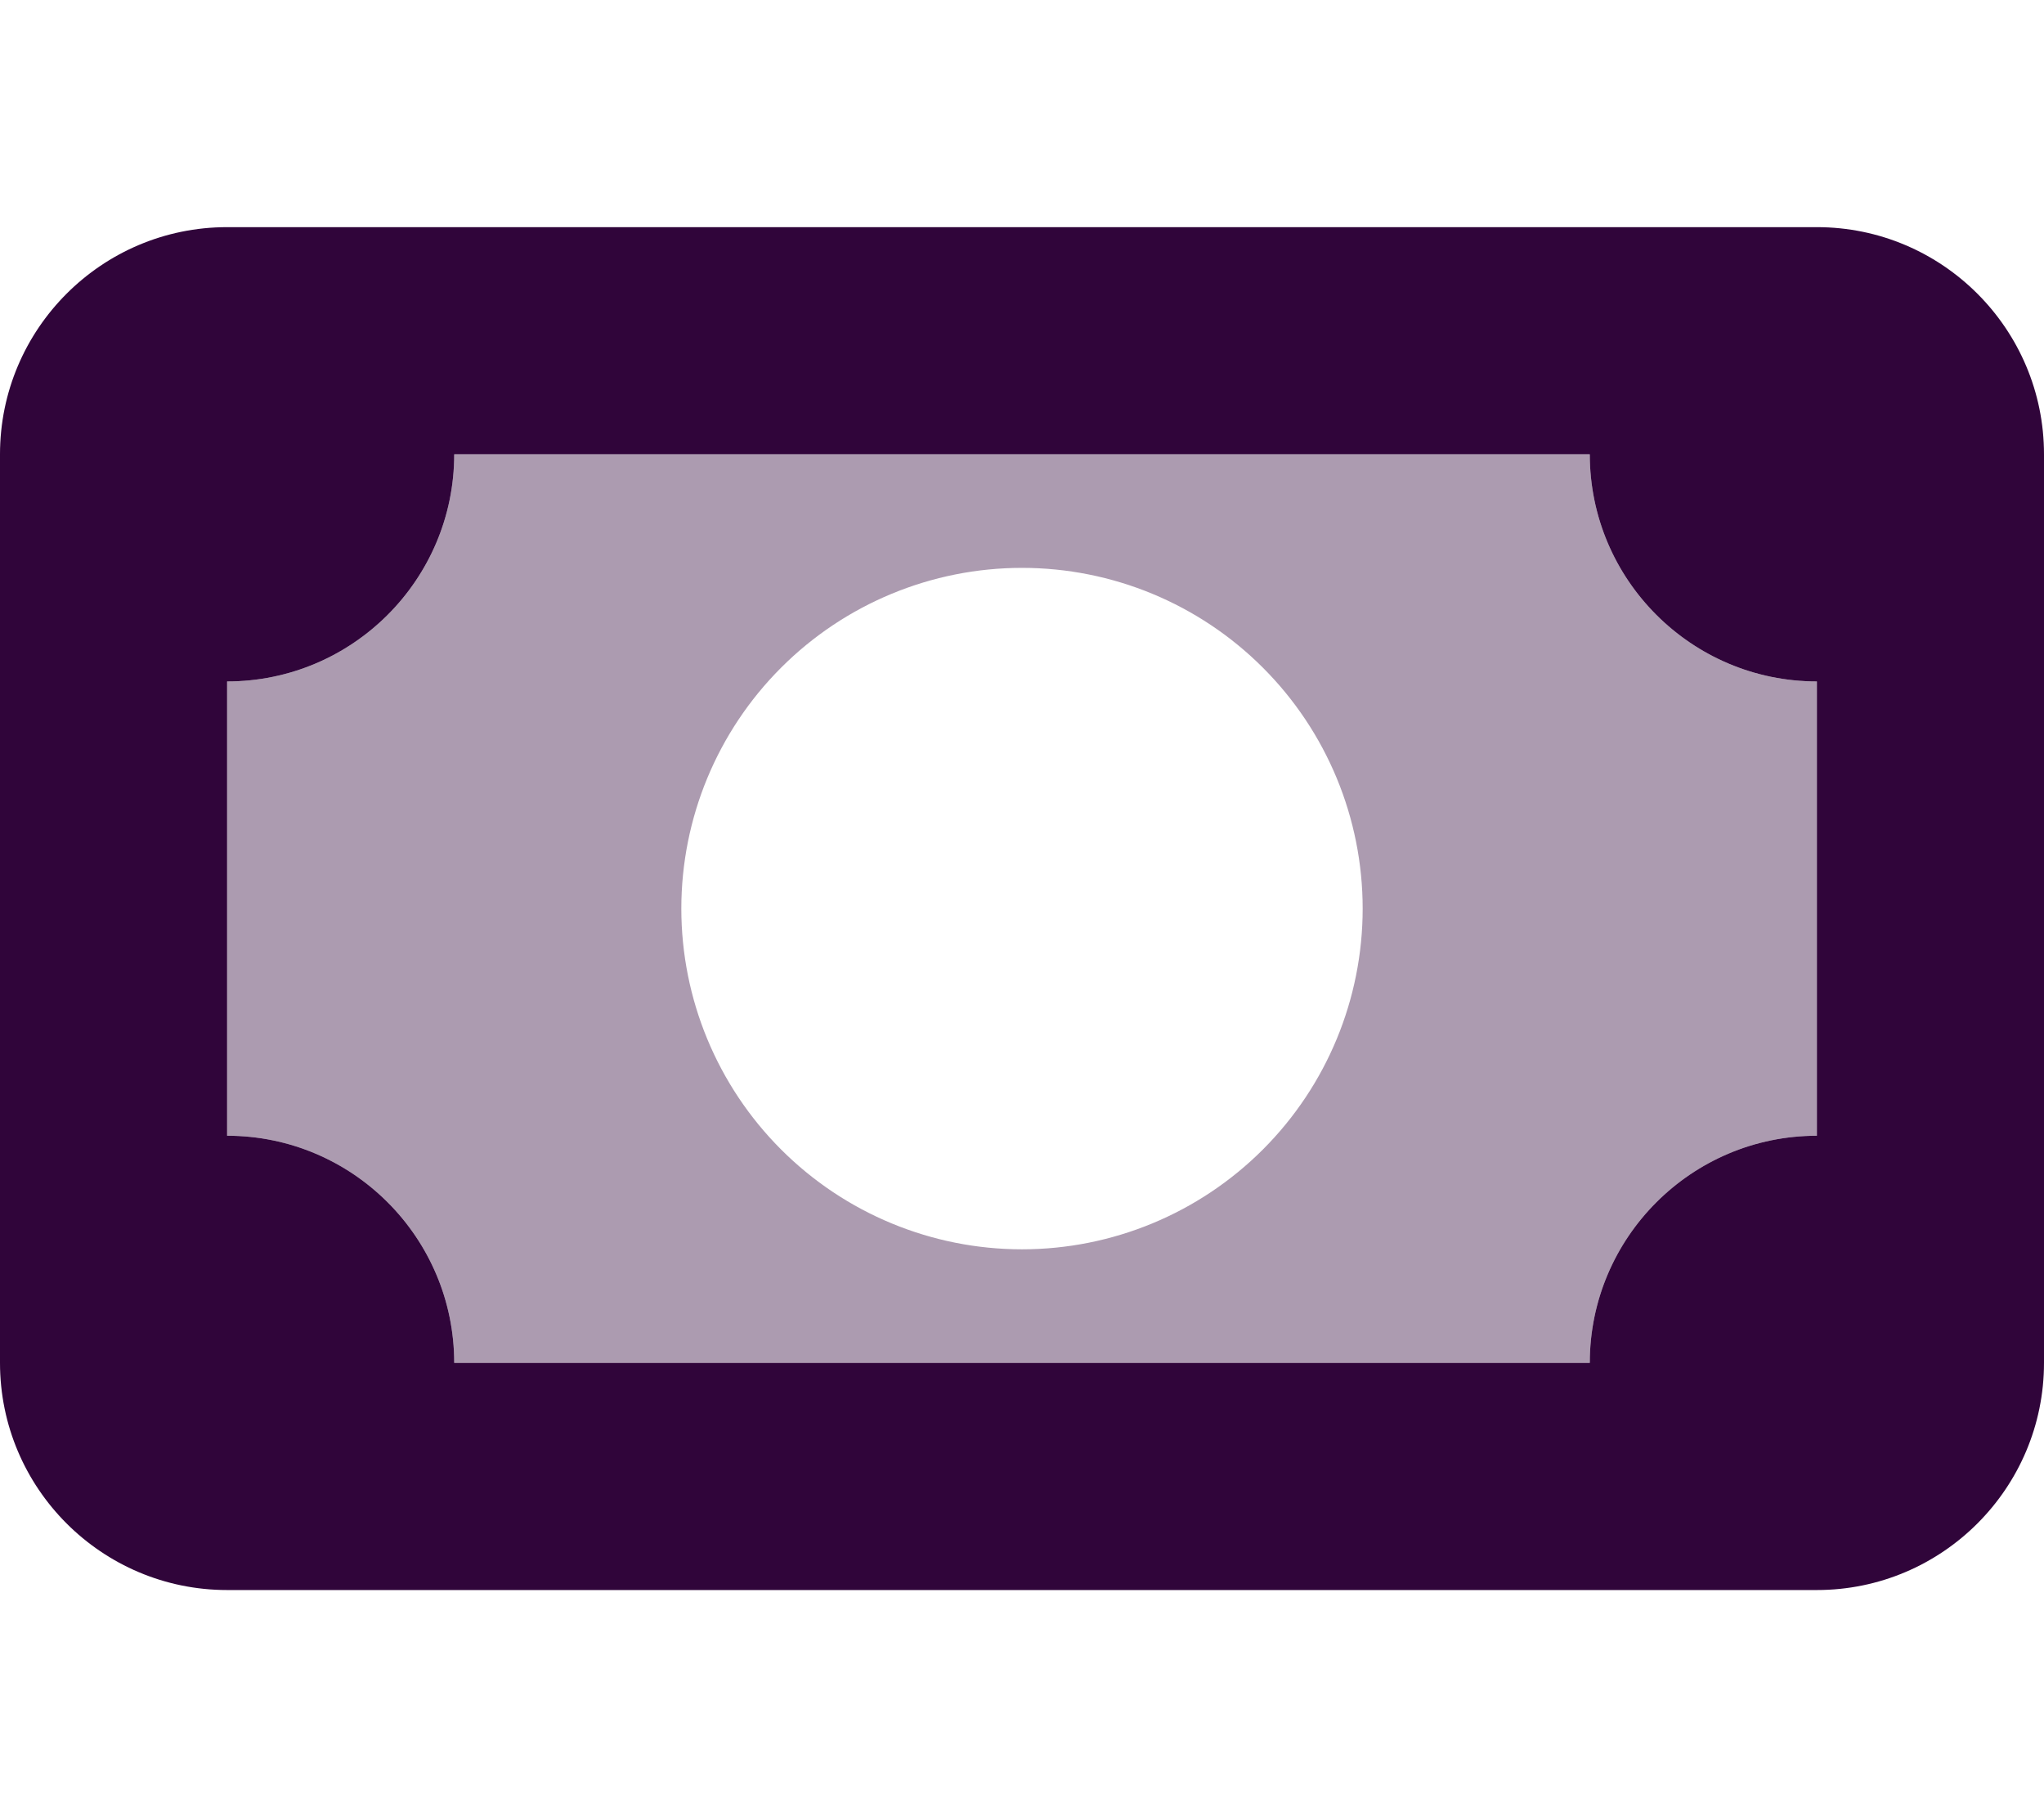
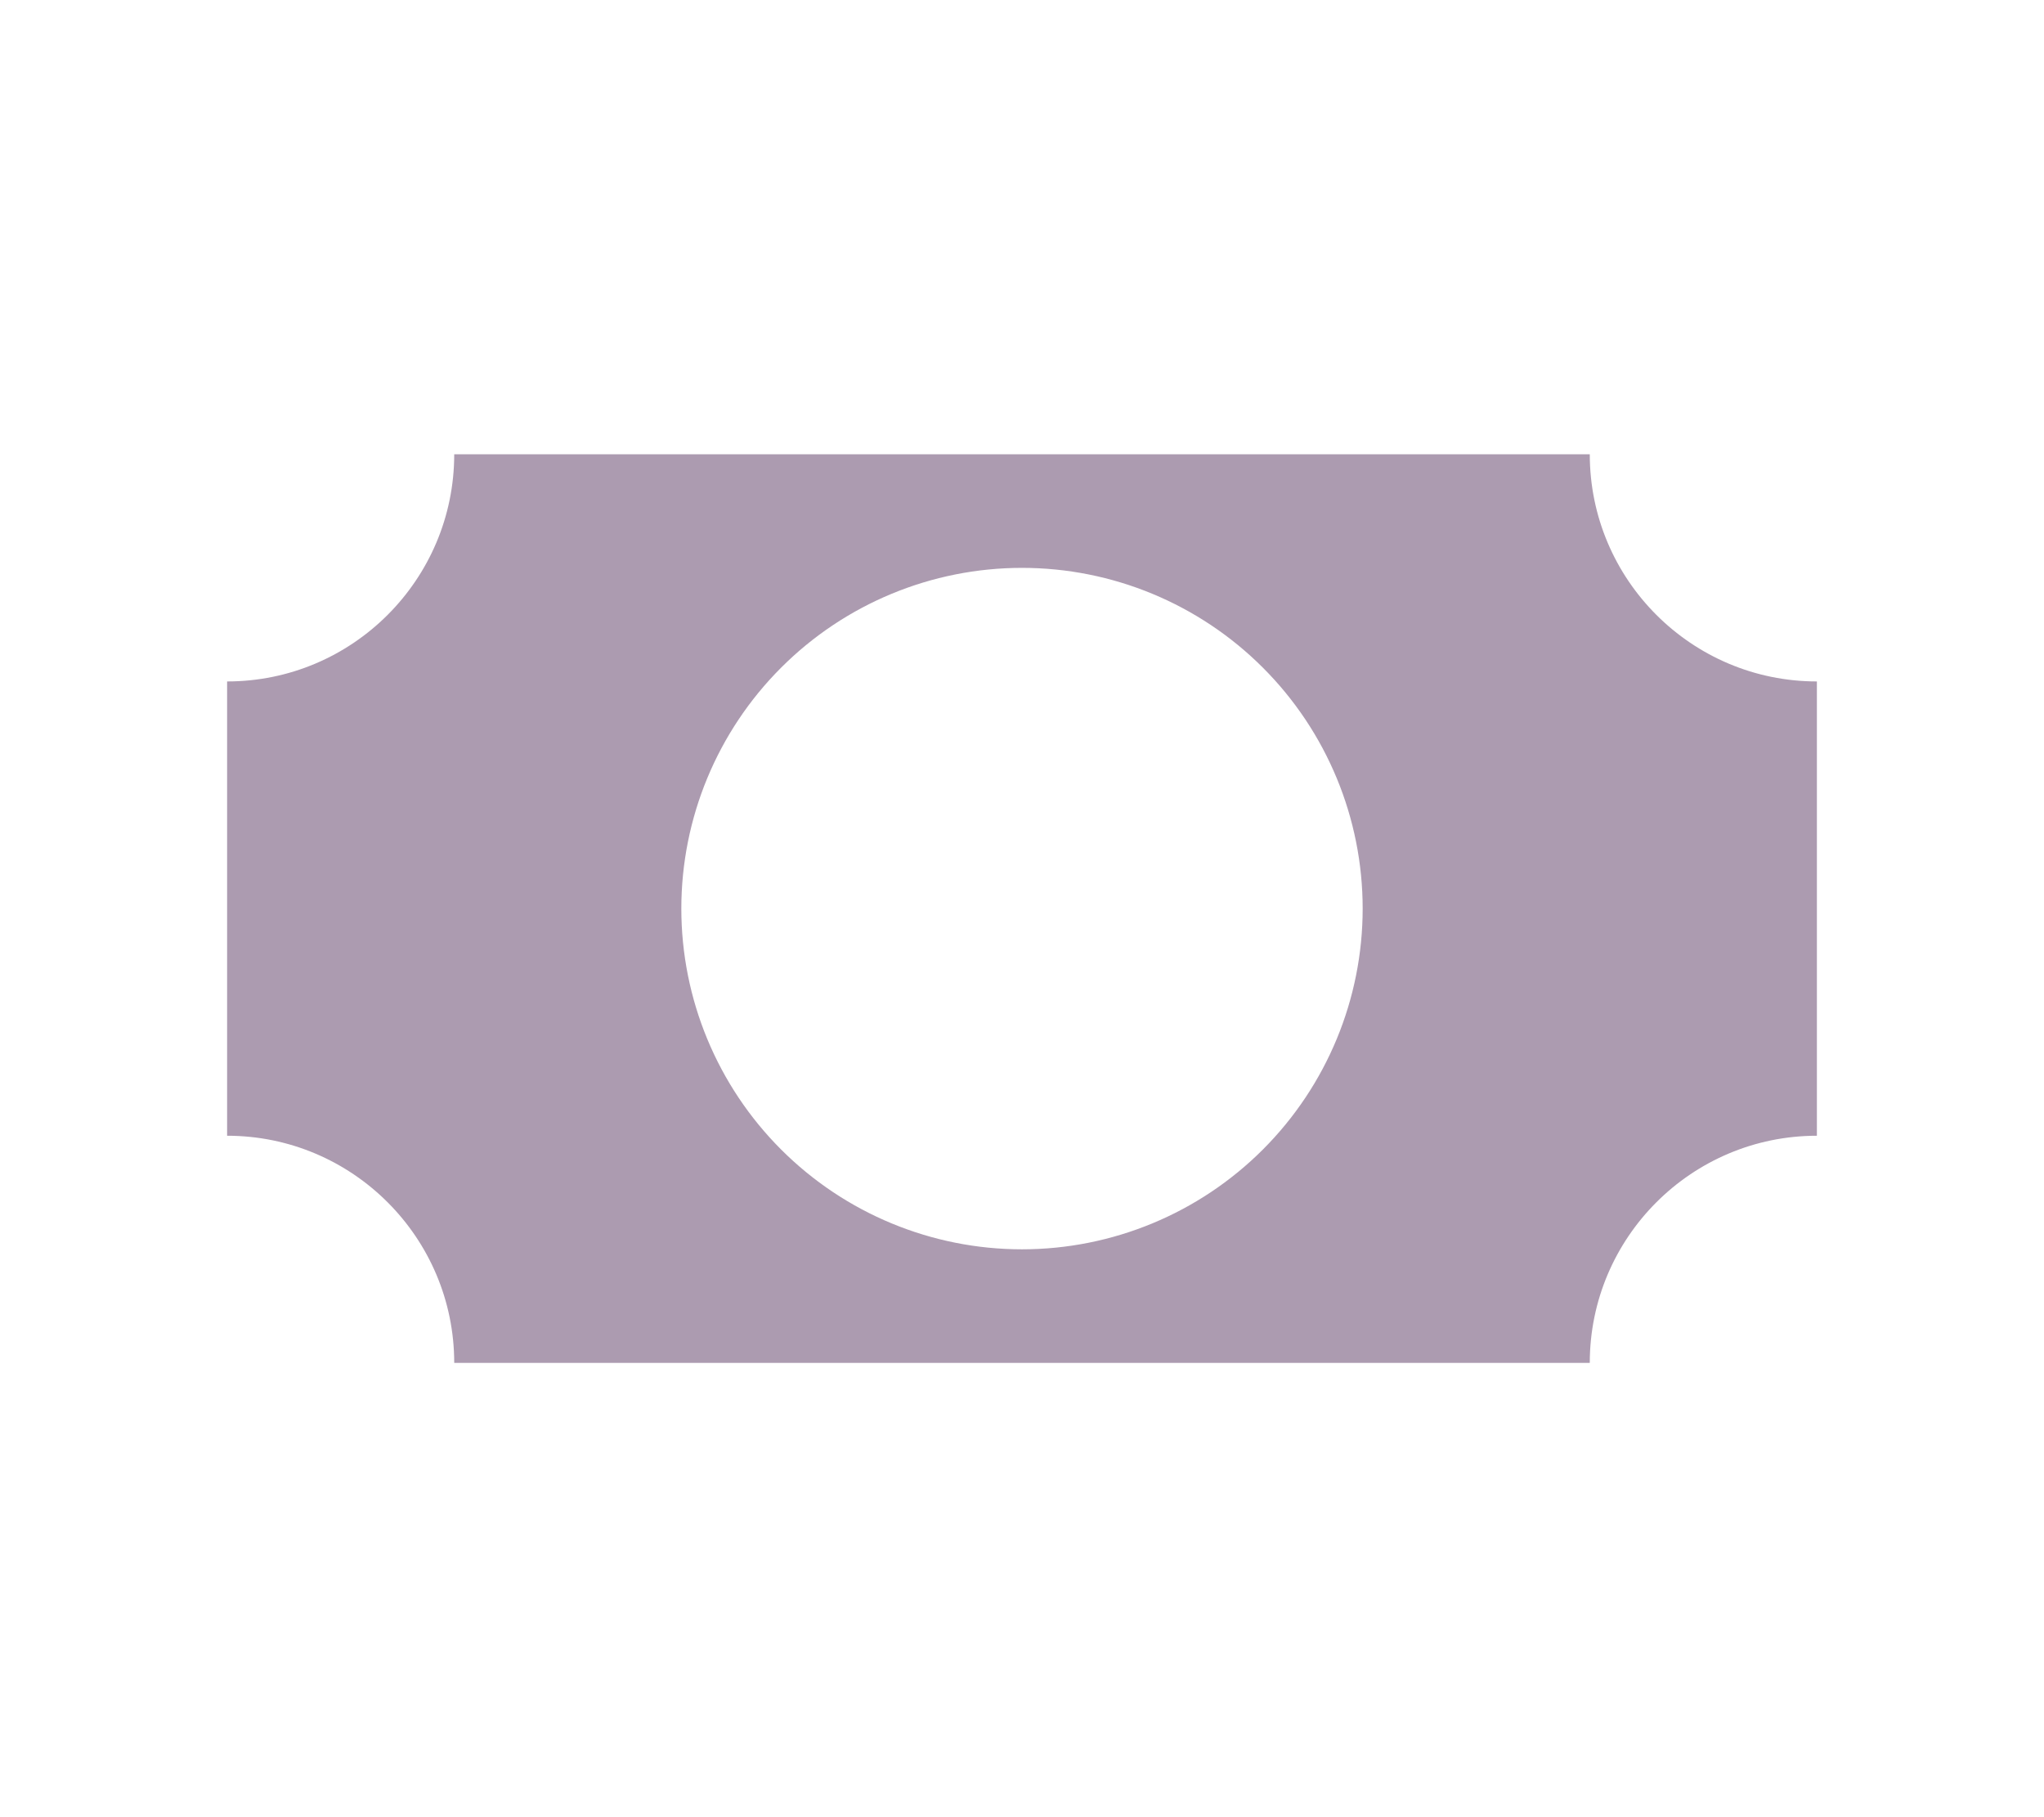
<svg xmlns="http://www.w3.org/2000/svg" width="27" height="24" viewBox="0 0 27 24" fill="none">
  <path opacity="0.4" d="M3 9V15C4.655 15 6 16.345 6 18H21C21 16.345 22.345 15 24 15V9C22.345 9 21 7.655 21 6H6C6 7.655 4.655 9 3 9ZM18 12C18 13.194 17.526 14.338 16.682 15.182C15.838 16.026 14.694 16.5 13.5 16.5C12.306 16.5 11.162 16.026 10.318 15.182C9.474 14.338 9 13.194 9 12C9 10.806 9.474 9.662 10.318 8.818C11.162 7.974 12.306 7.5 13.5 7.5C14.694 7.5 15.838 7.974 16.682 8.818C17.526 9.662 18 10.806 18 12Z" fill="#30053A" />
-   <path d="M3 3C1.345 3 0 4.345 0 6V18C0 19.655 1.345 21 3 21H24C25.655 21 27 19.655 27 18V6C27 4.345 25.655 3 24 3H3ZM21 6C21 7.655 22.345 9 24 9V15C22.345 15 21 16.345 21 18H6C6 16.345 4.655 15 3 15V9C4.655 9 6 7.655 6 6H21Z" fill="#30053A" />
</svg>